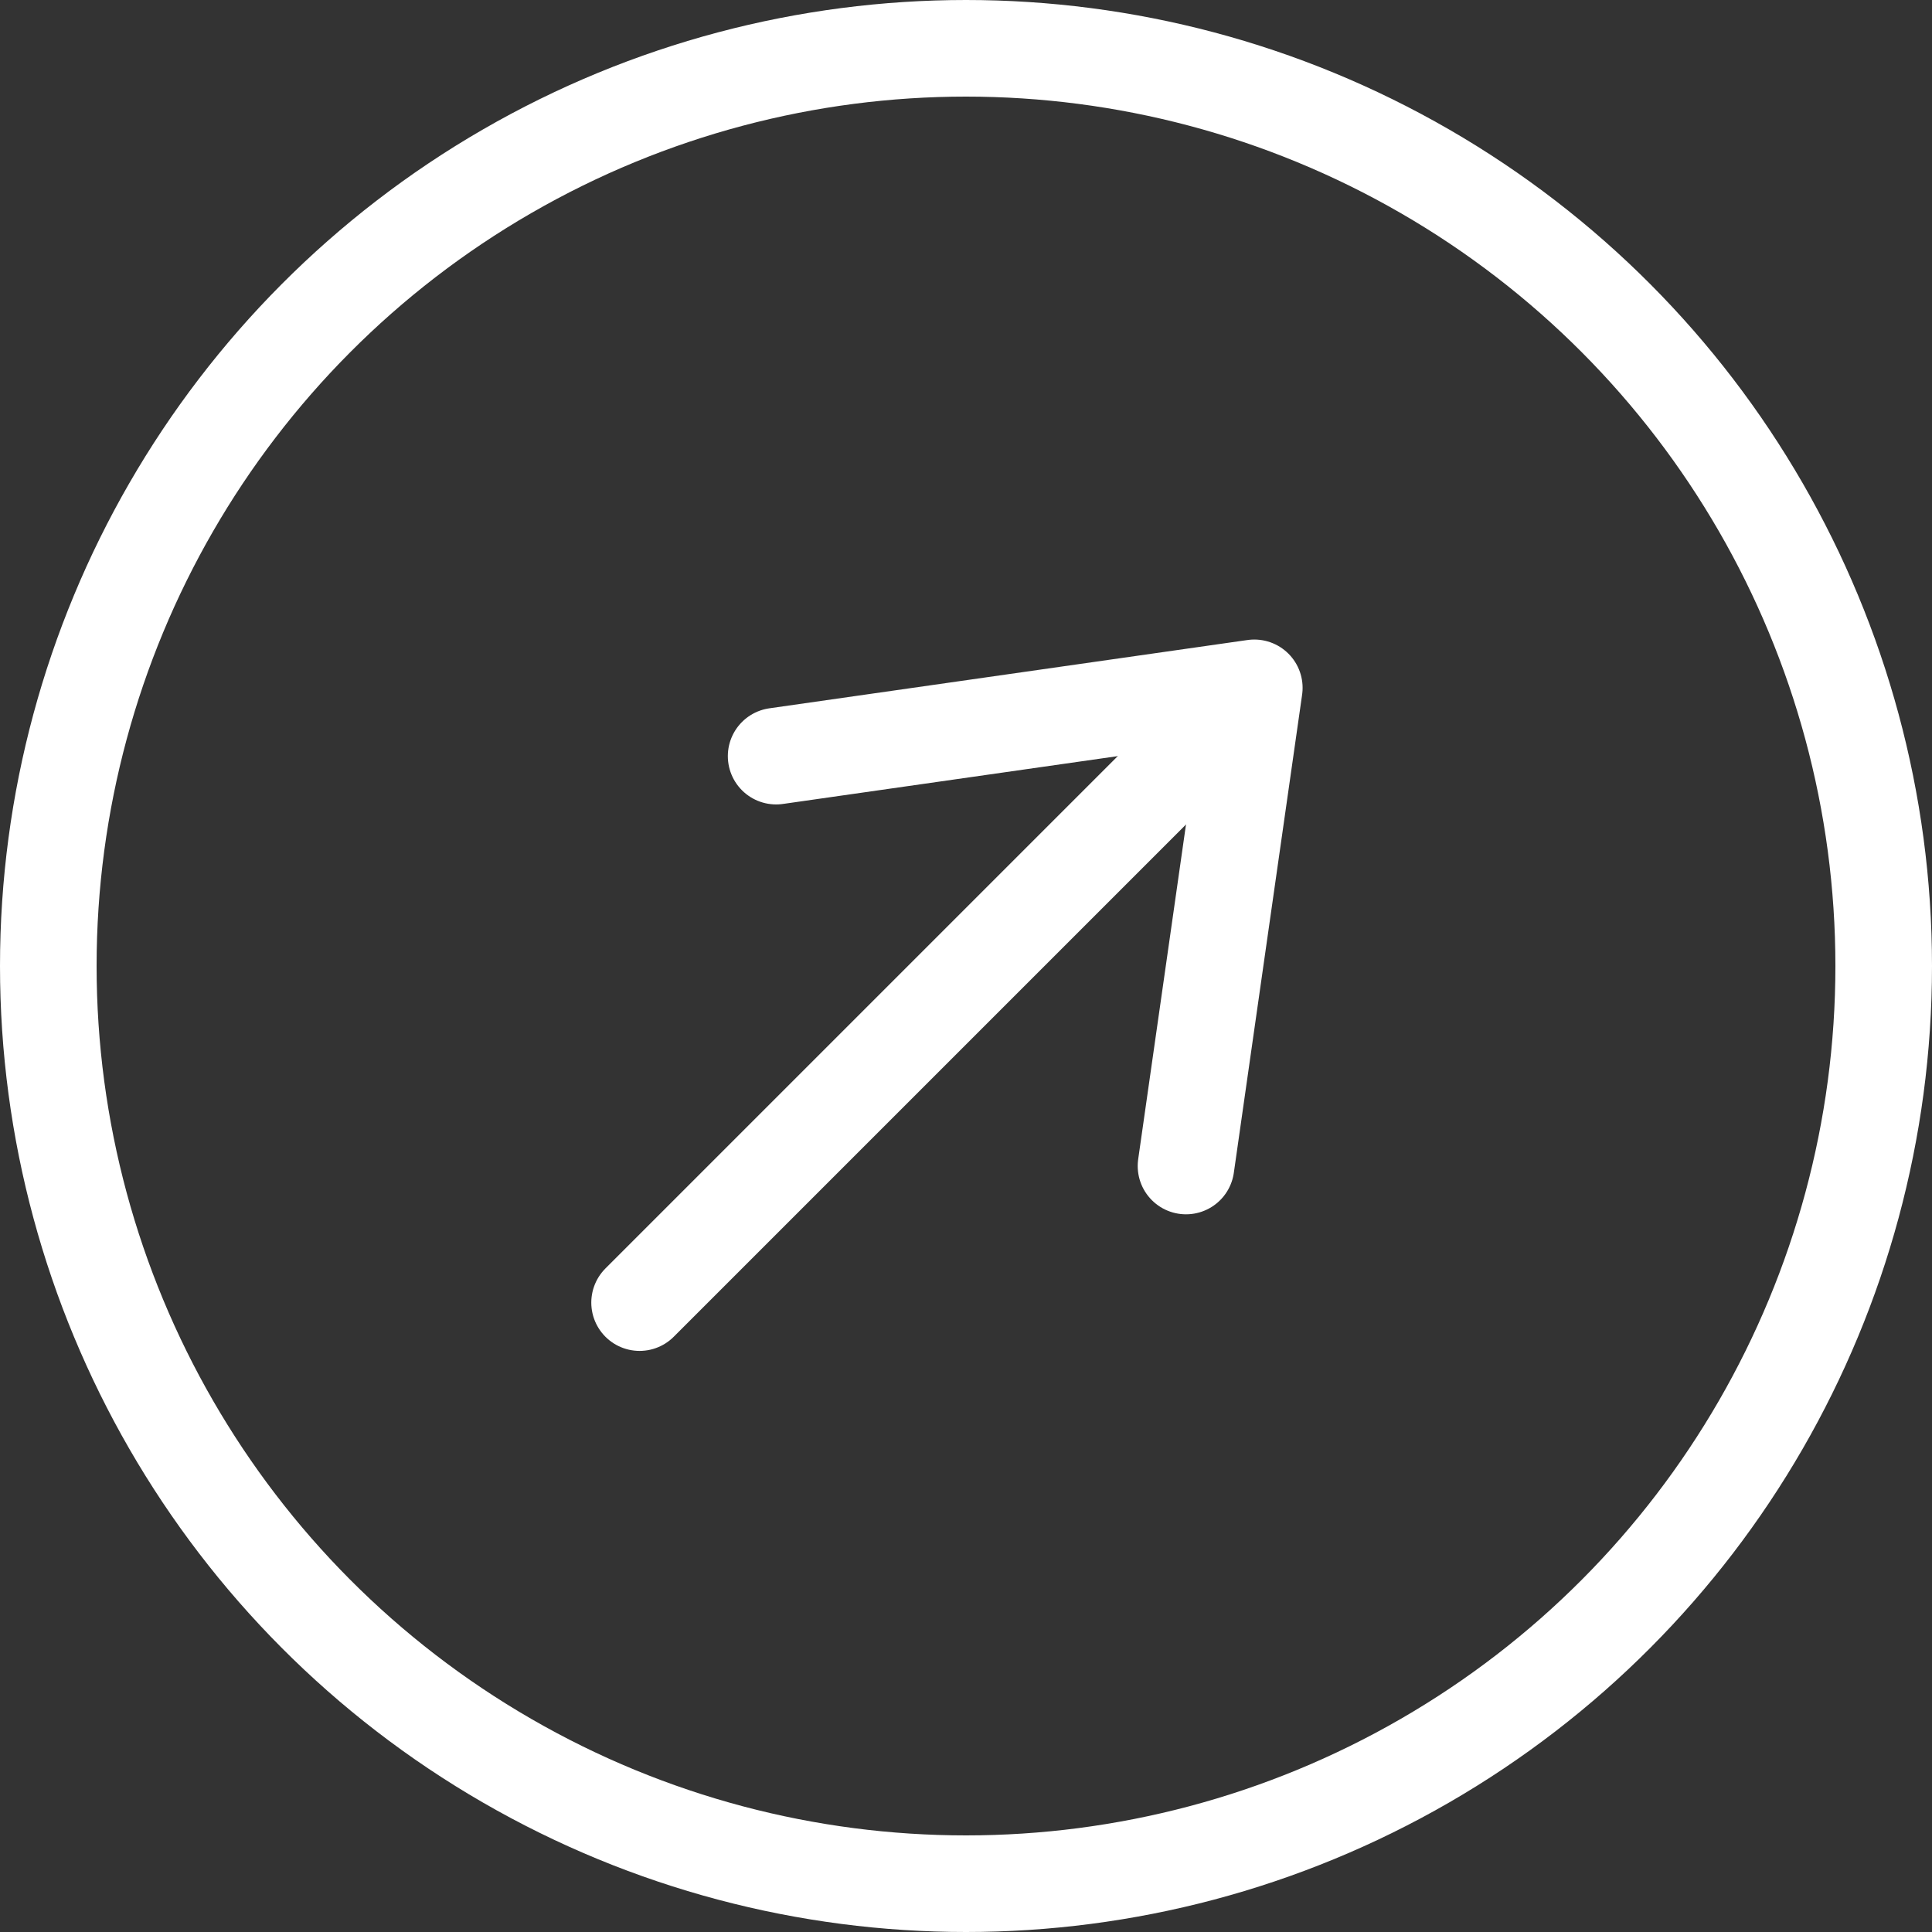
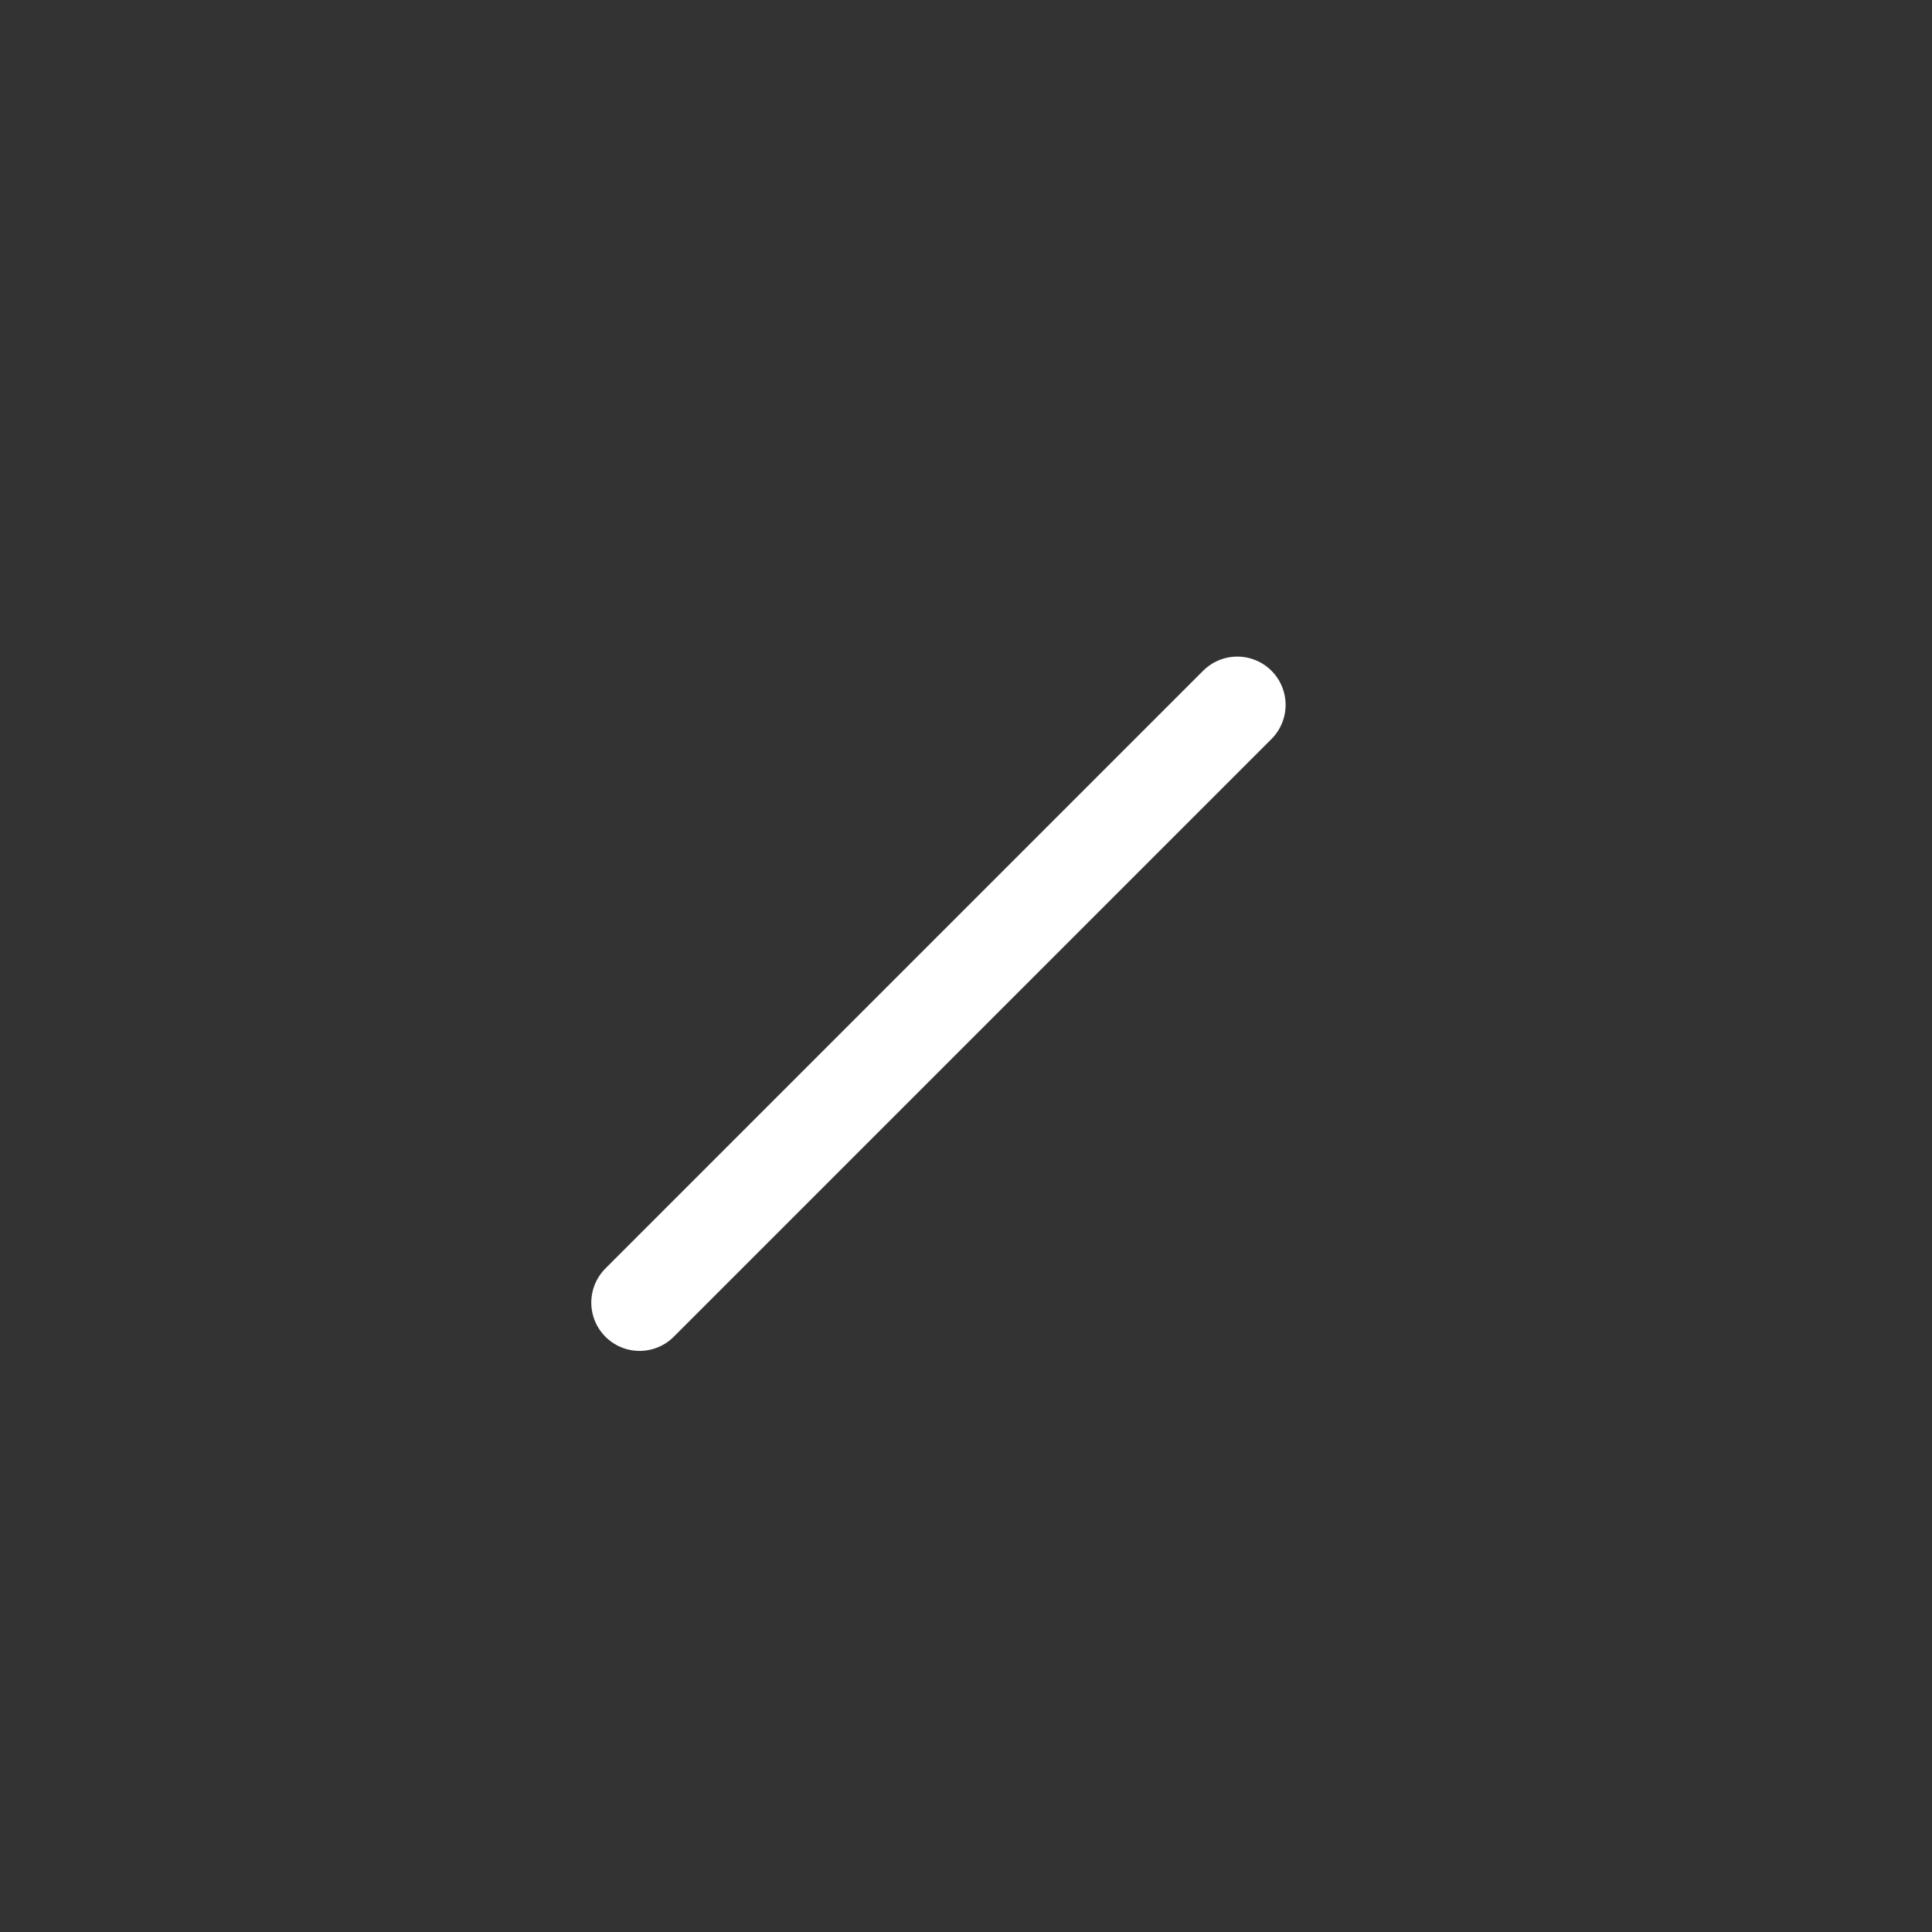
<svg xmlns="http://www.w3.org/2000/svg" width="40" height="40" viewBox="0 0 40 40" fill="none">
  <rect x="0" y="0" width="40" height="40" fill="#333333" stroke="none" />
-   <circle cx="20" cy="20" r="19" stroke="white" stroke-width="2" />
-   <path d="M24.555 24.141L25.969 14.241L16.069 15.655" stroke="white" stroke-width="2" stroke-linecap="round" stroke-linejoin="round" />
  <path d="M25.617 14.594L13.242 26.969" stroke="white" stroke-width="2" stroke-linecap="round" stroke-linejoin="round" />
</svg>